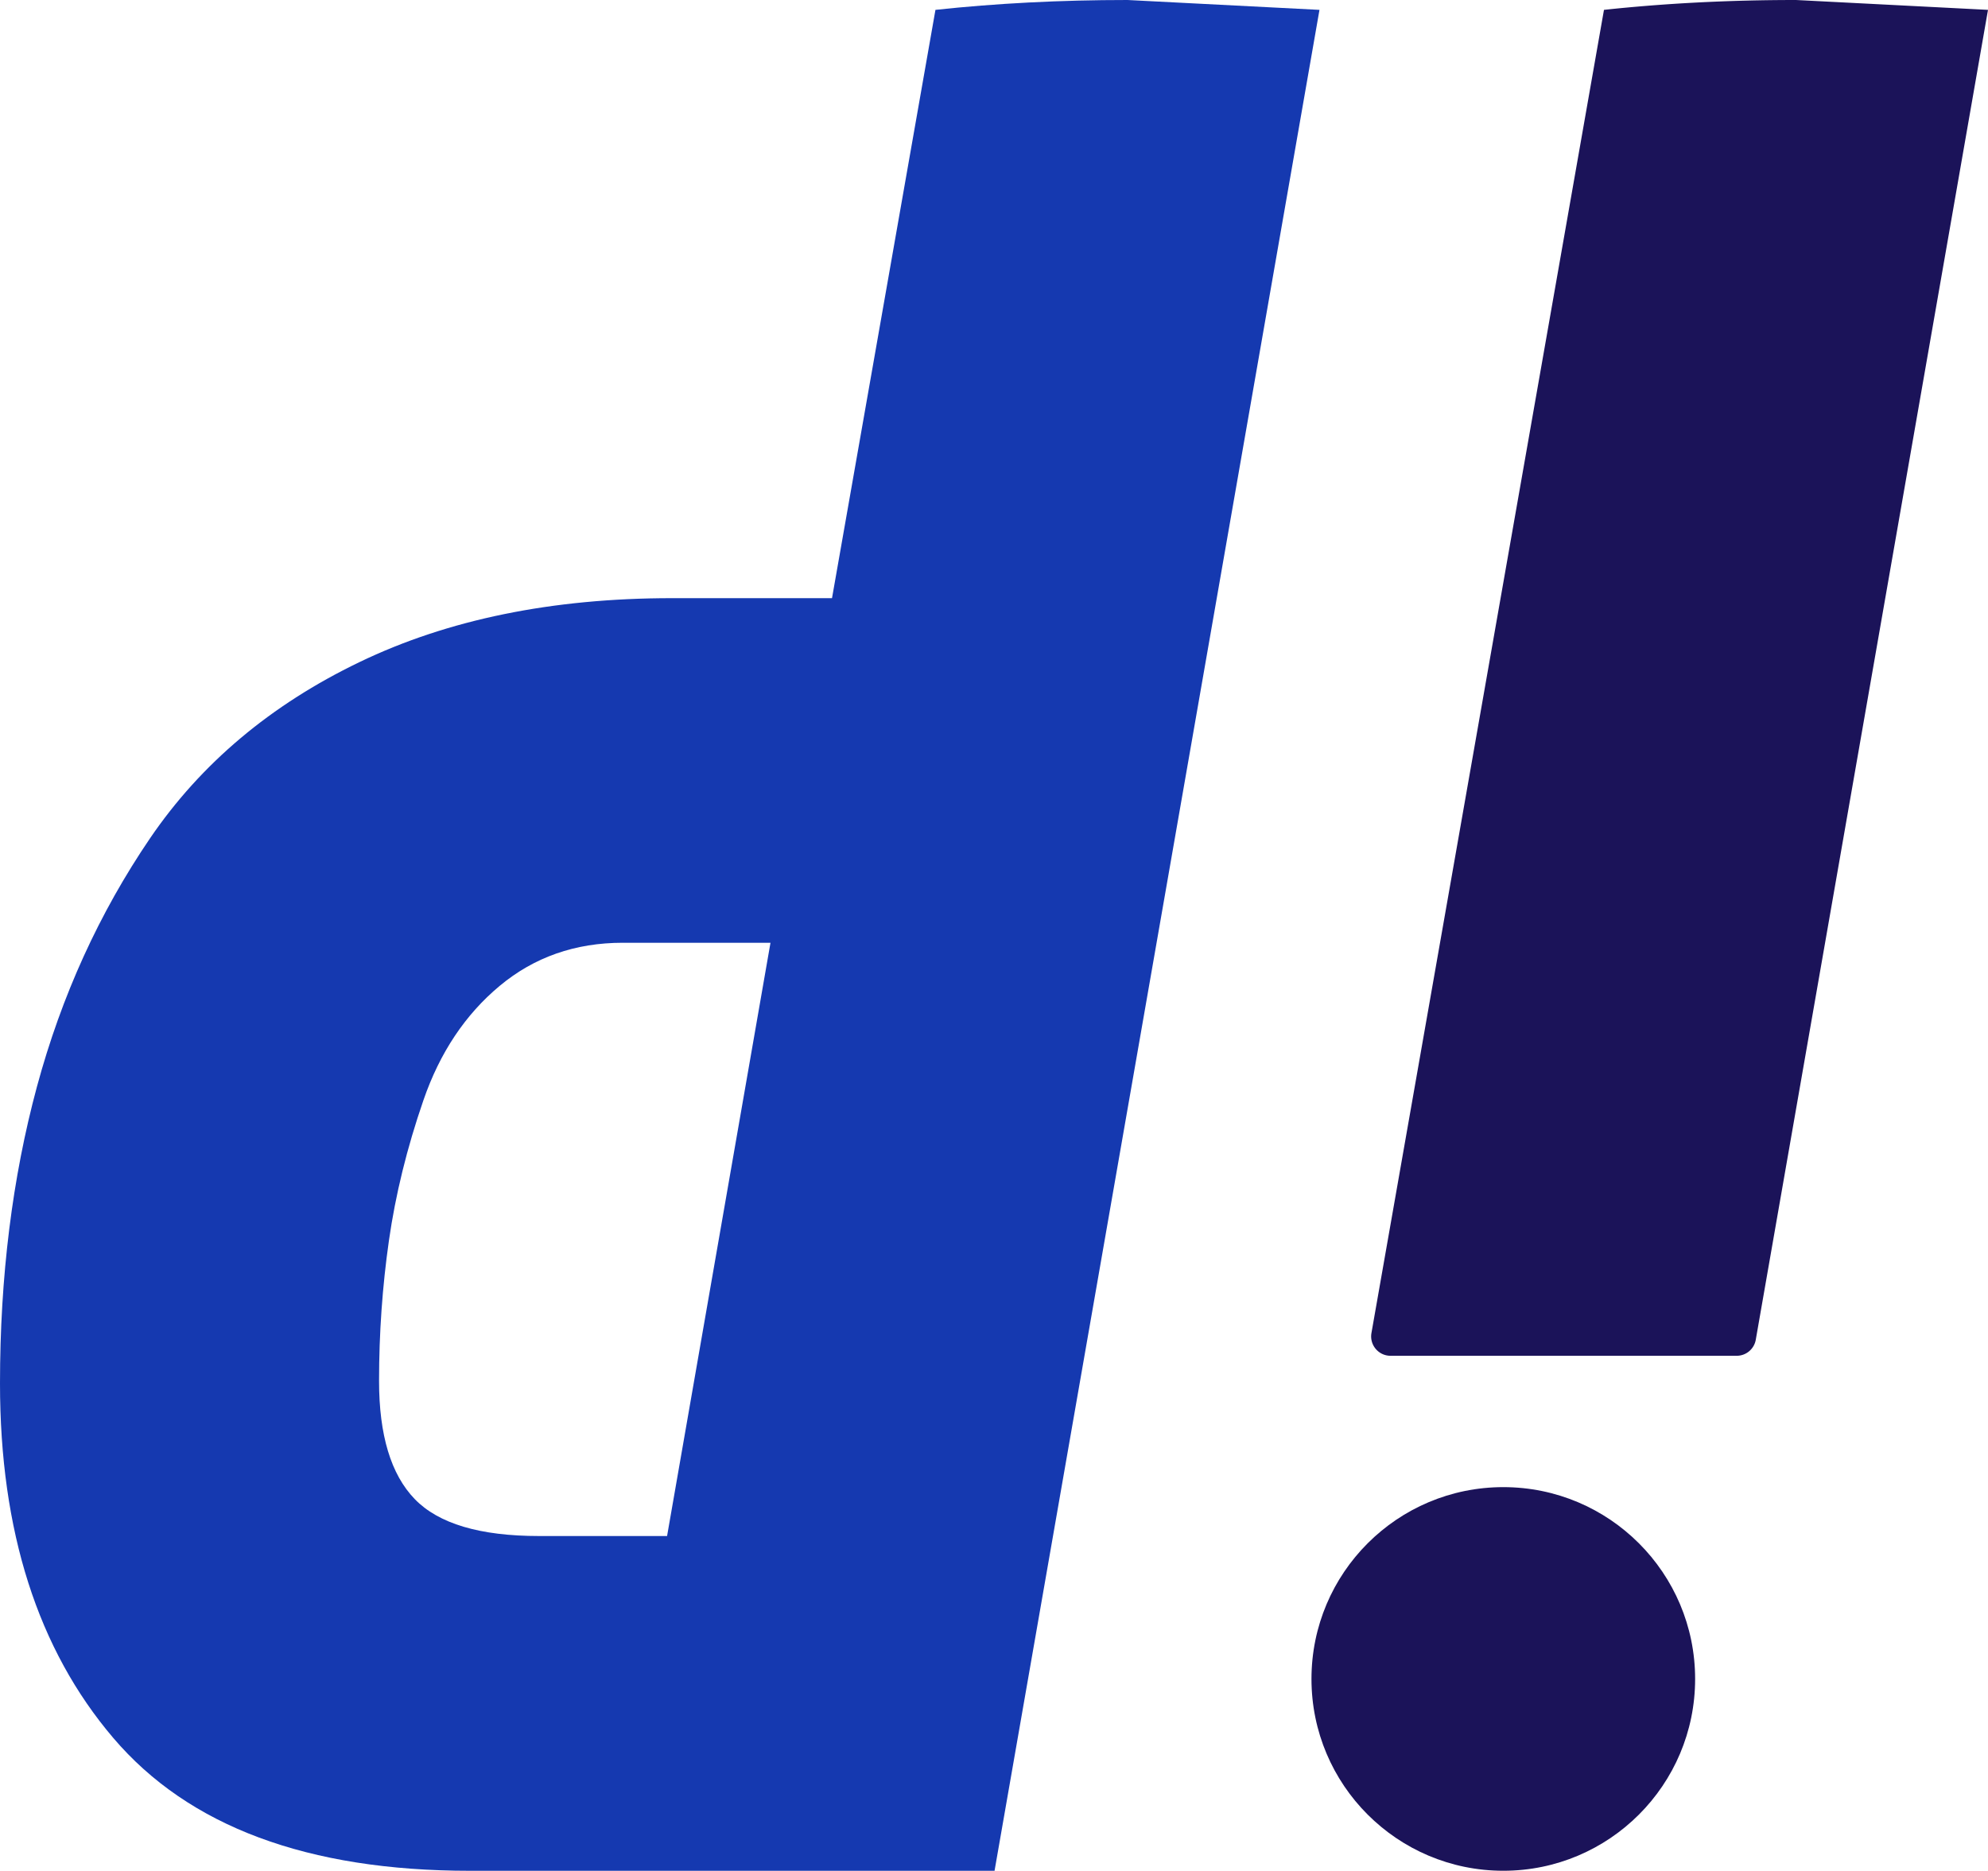
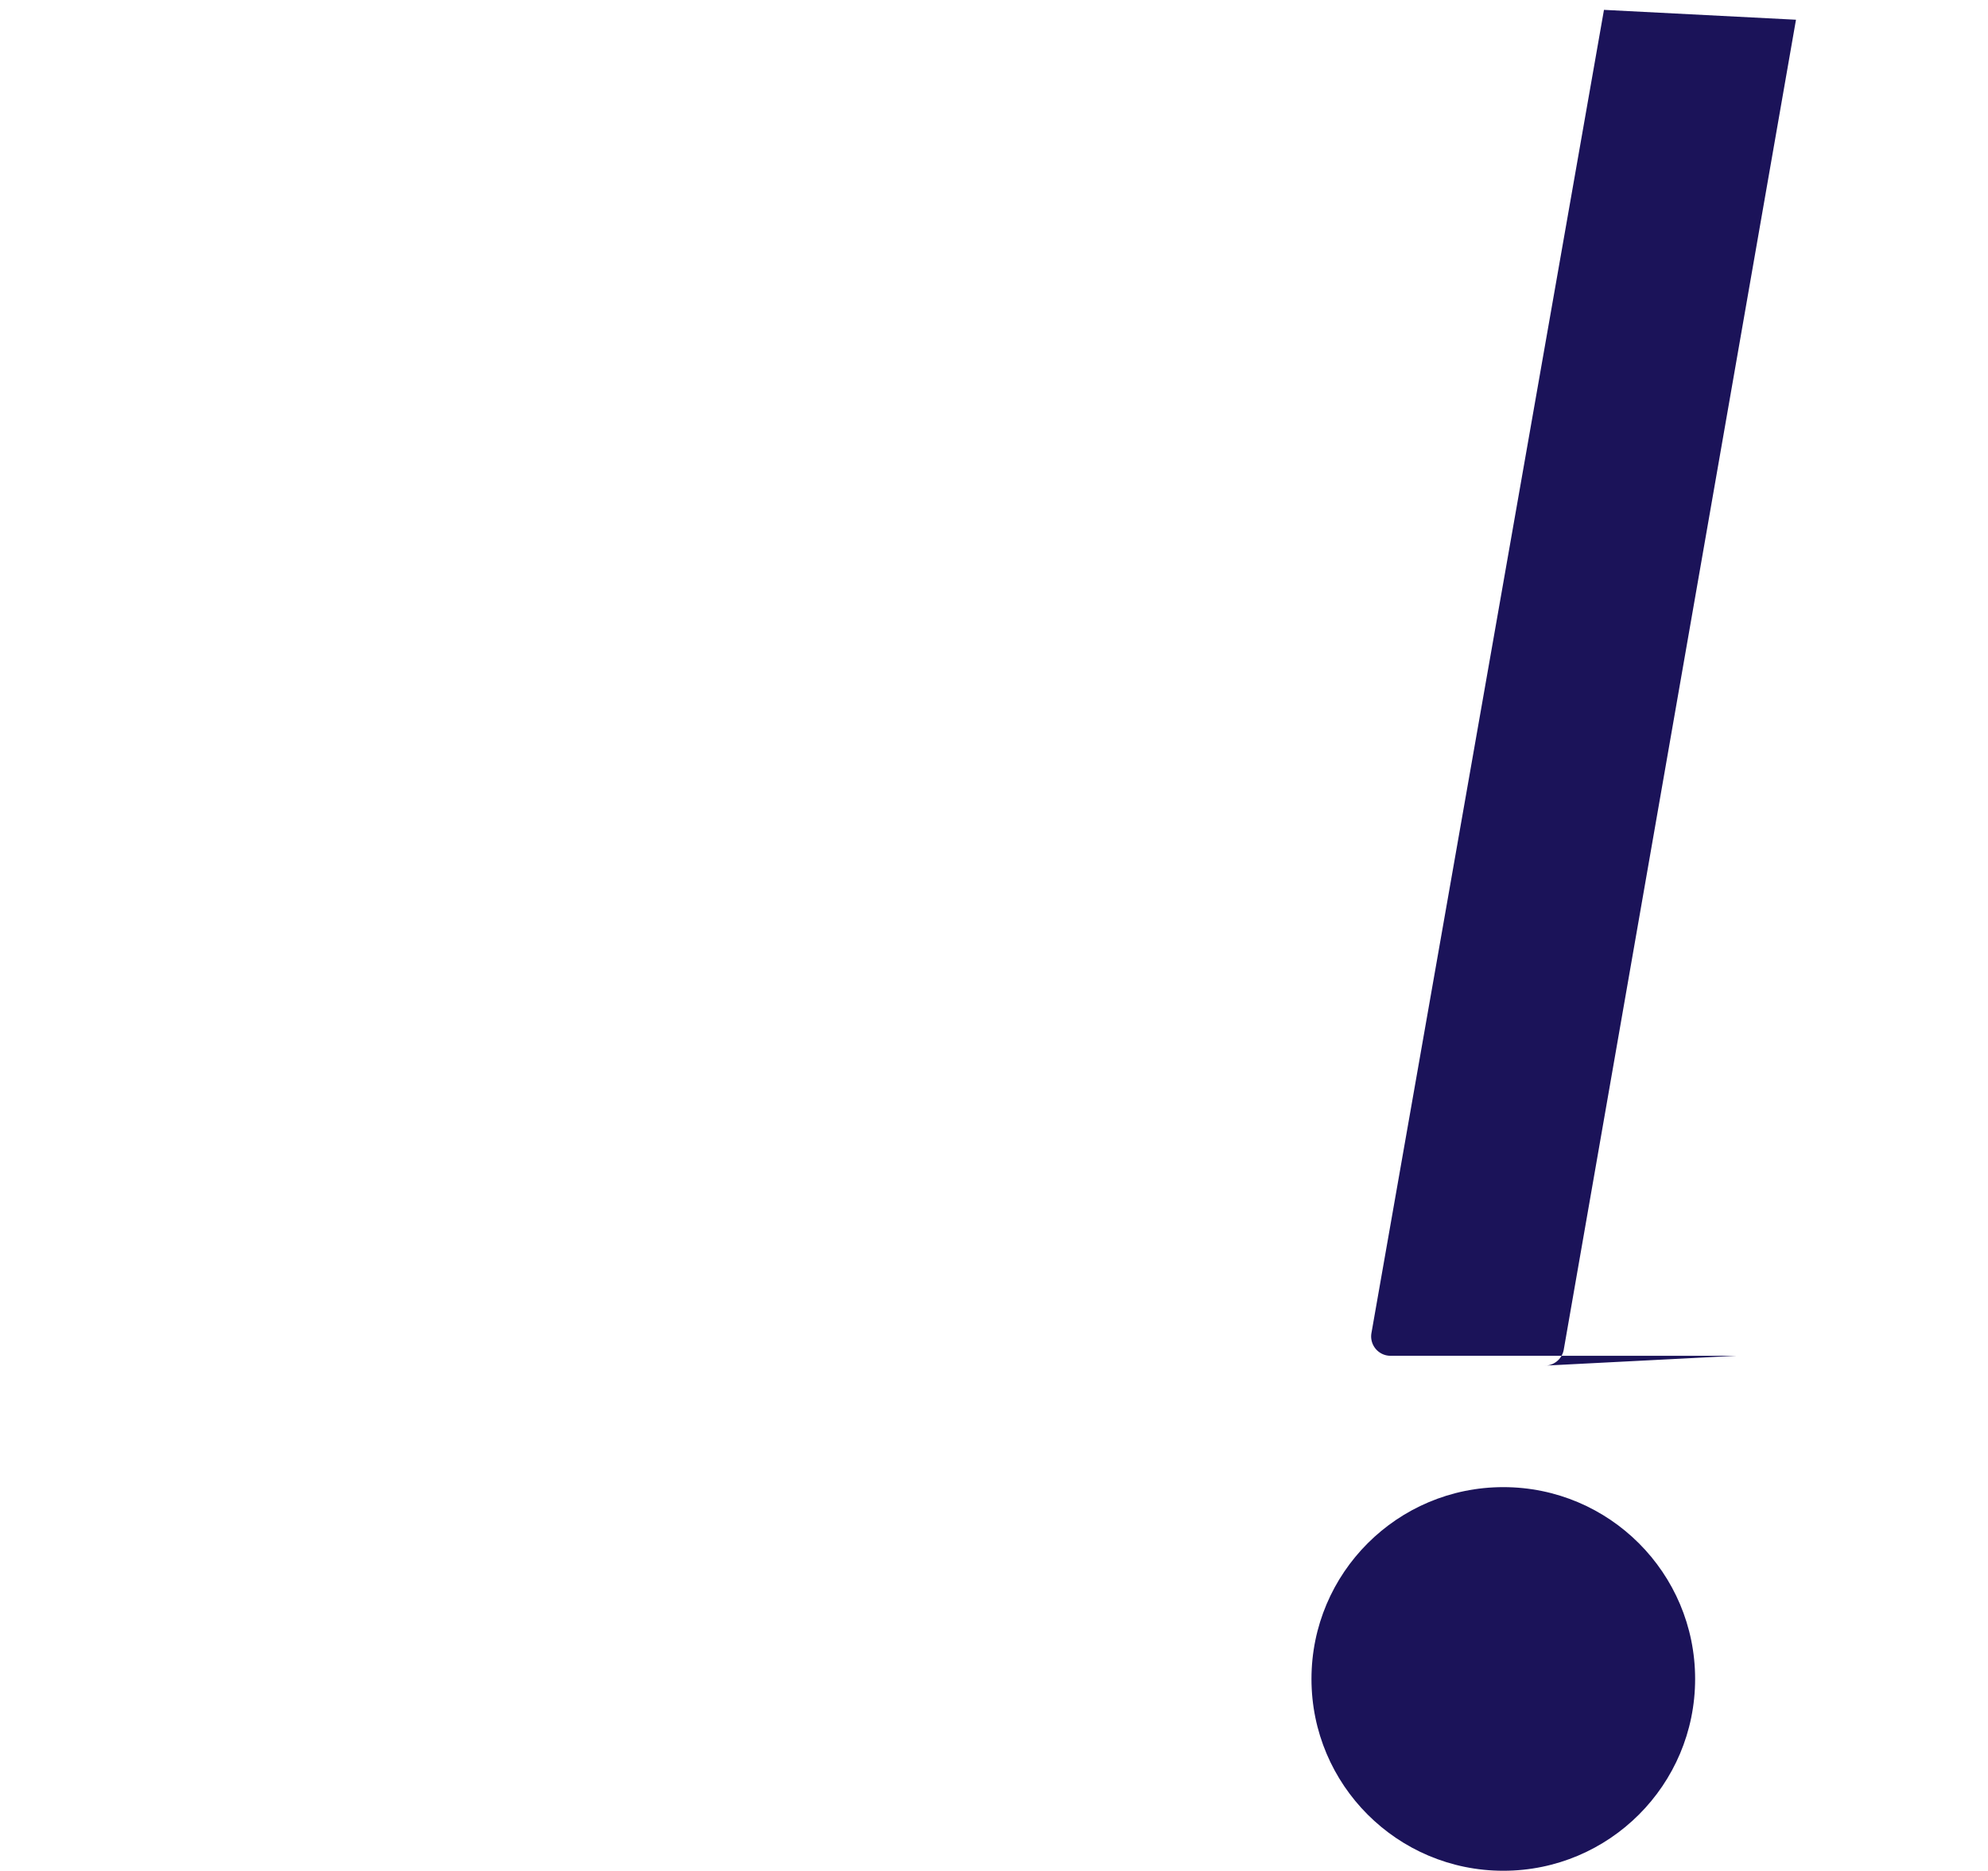
<svg xmlns="http://www.w3.org/2000/svg" width="524.09" height="493.21" data-name="Capa 2">
  <g data-name="Capa 1">
-     <path fill="#1539b0" d="M0 364.72c0-28.12 3.25-54.19 9.73-78.2 6.49-24.01 16.44-45.85 29.85-65.55 13.41-19.68 31.8-35.15 55.16-46.4 23.36-11.25 50.83-16.87 82.42-16.87h42.18L246.61 2.6c16-1.72 32.87-2.6 50.62-2.6l50.62 2.6-85.66 490.62H123.95c-42.83 0-74.21-11.68-94.1-35.04C9.95 434.81 0 403.66 0 364.72ZM219.35 157.7 246.61 2.6c16-1.72 32.87-2.6 50.62-2.6l50.62 2.6-85.66 490.62m-98-244.67c-12.55 0-23.36 3.79-32.45 11.36-9.09 7.57-15.8 17.63-20.12 30.18-4.33 12.55-7.36 24.88-9.09 36.99-1.73 12.12-2.6 24.45-2.6 36.99 0 14.28 3.13 24.66 9.41 31.15 6.27 6.49 17.2 9.74 32.77 9.74h33.75l27.26-156.4h-38.94Z" />
    <circle cx="396.31" cy="442.64" r="50.57" fill="#1b1359" />
-     <path fill="#1b1359" d="M457.84 357.44h-91.26c-3.18 0-5.58-2.87-5.03-6L422.85 2.6c16-1.72 32.87-2.6 50.62-2.6l50.62 2.6-61.22 350.61a5.106 5.106 0 0 1-5.03 4.23Z" />
+     <path fill="#1b1359" d="M457.84 357.44h-91.26c-3.18 0-5.58-2.87-5.03-6L422.85 2.6l50.62 2.6-61.22 350.61a5.106 5.106 0 0 1-5.03 4.23Z" />
  </g>
</svg>